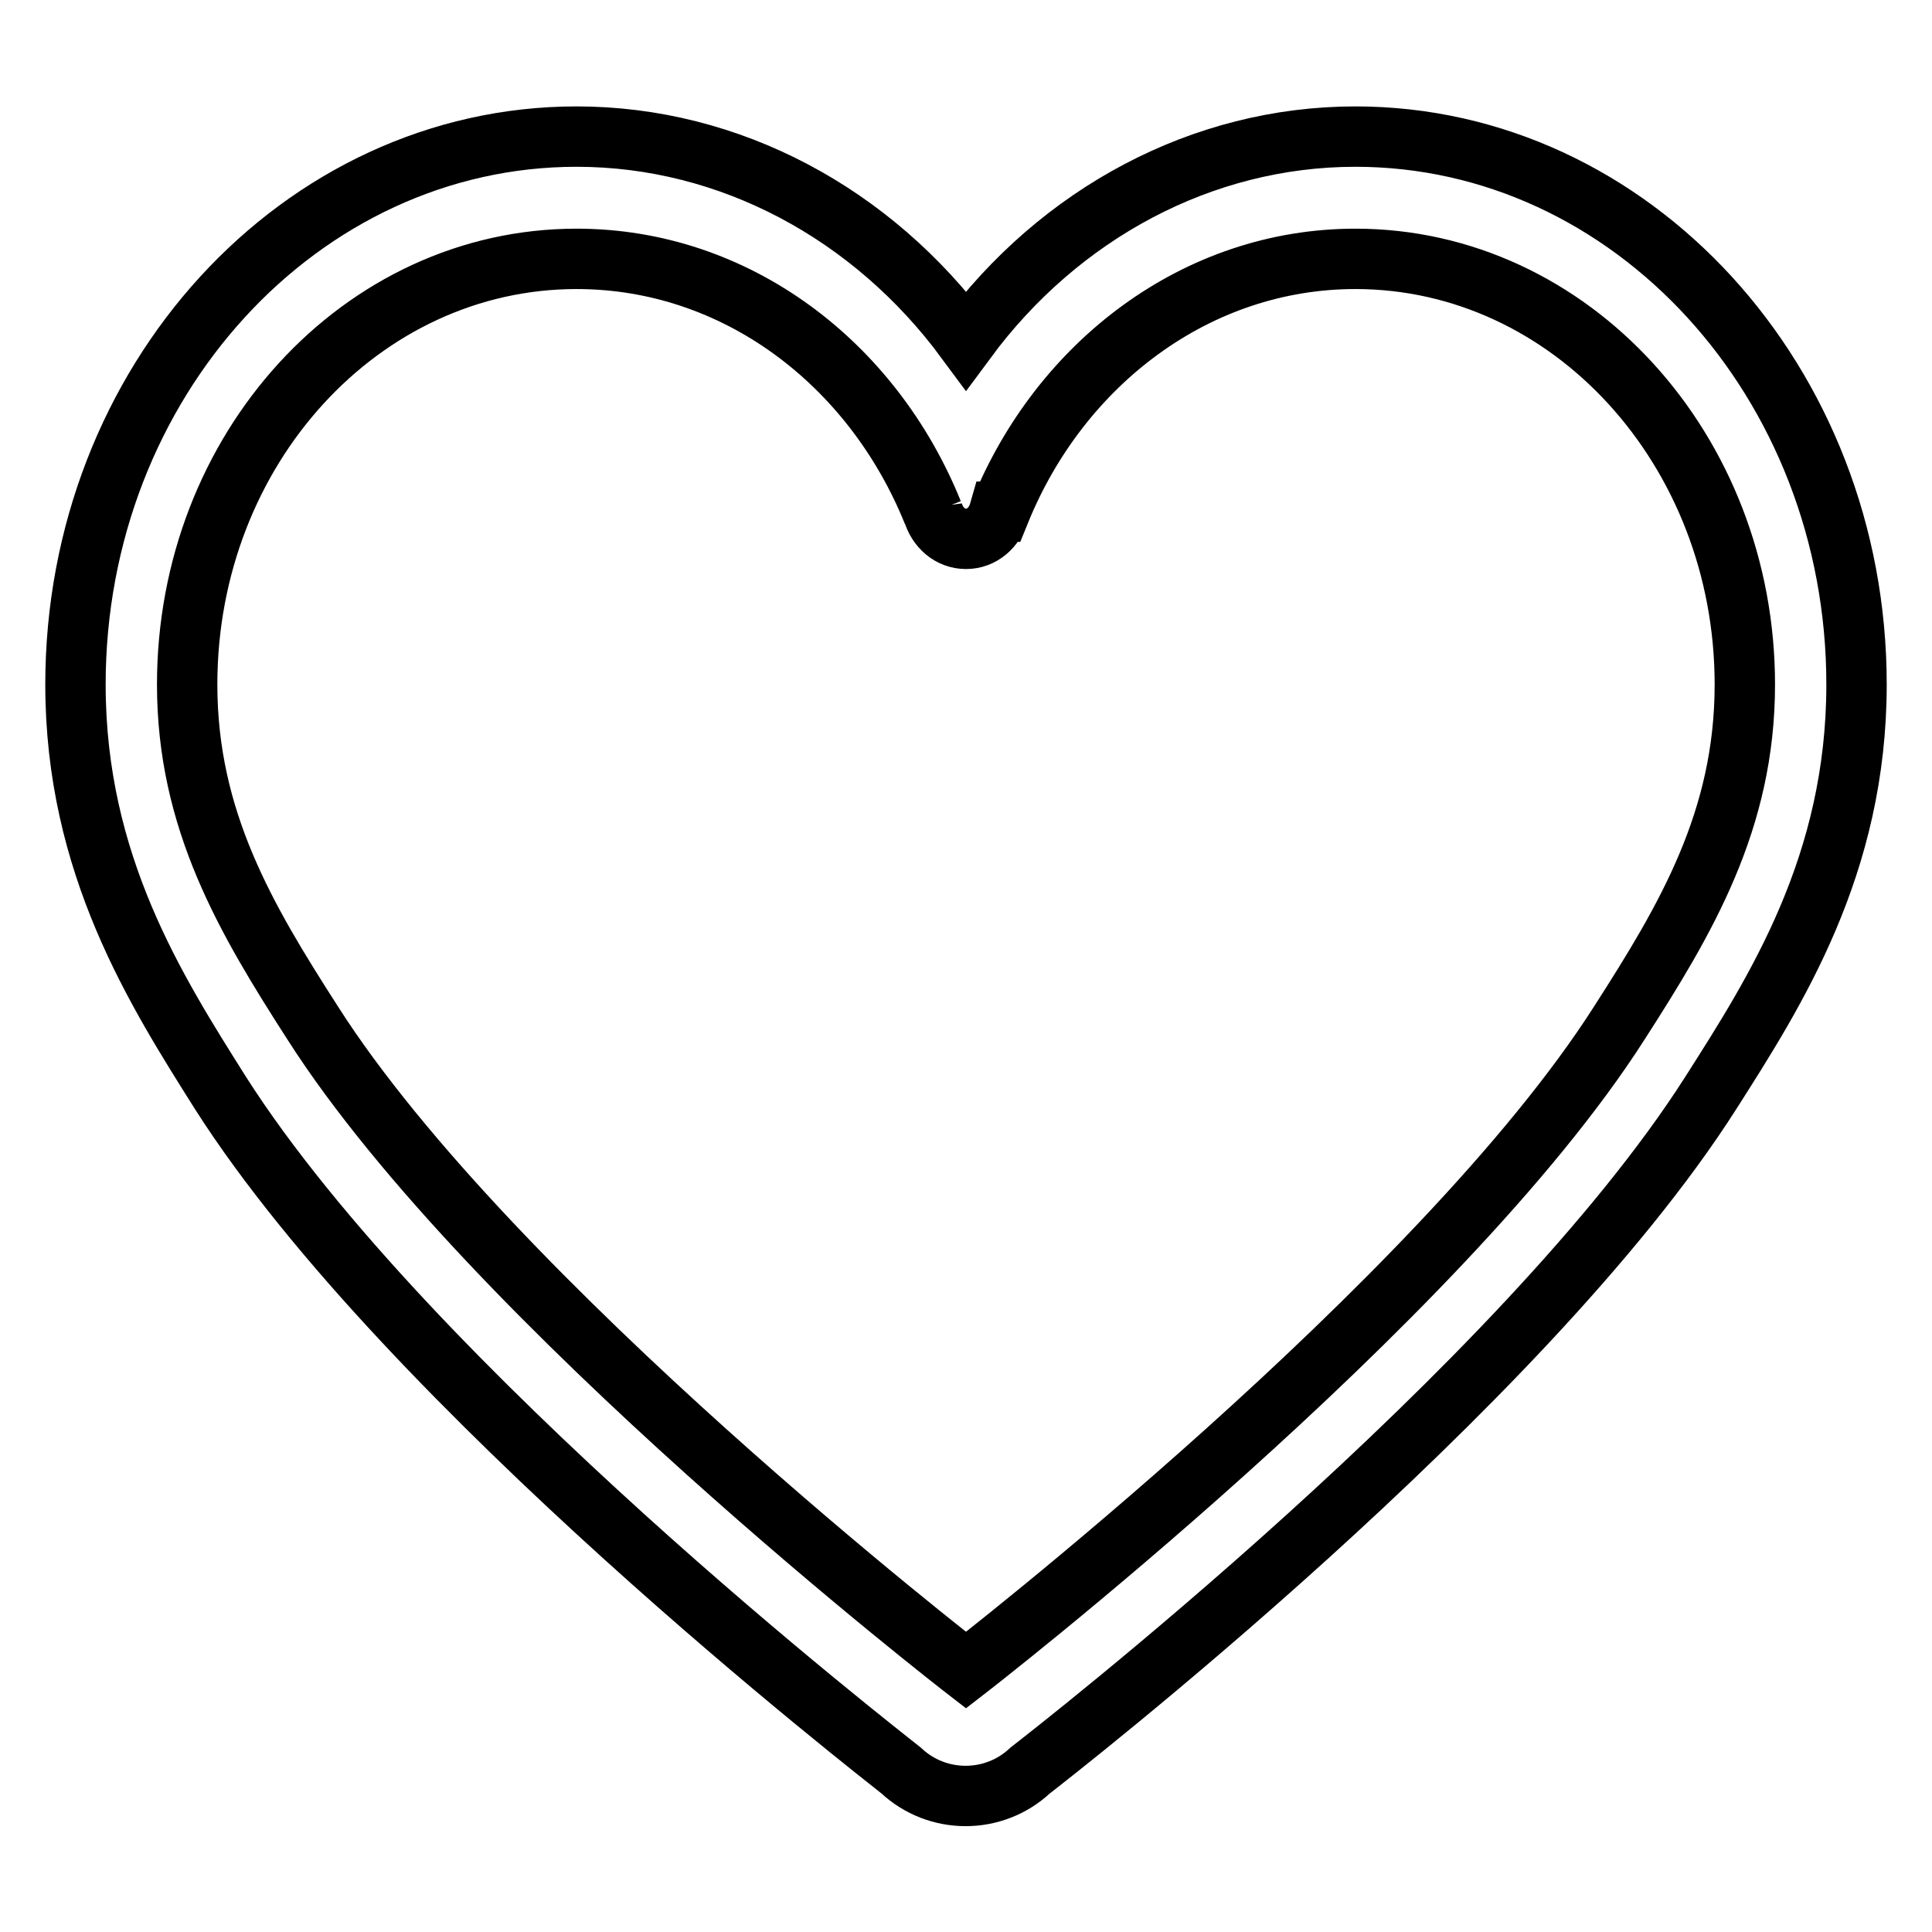
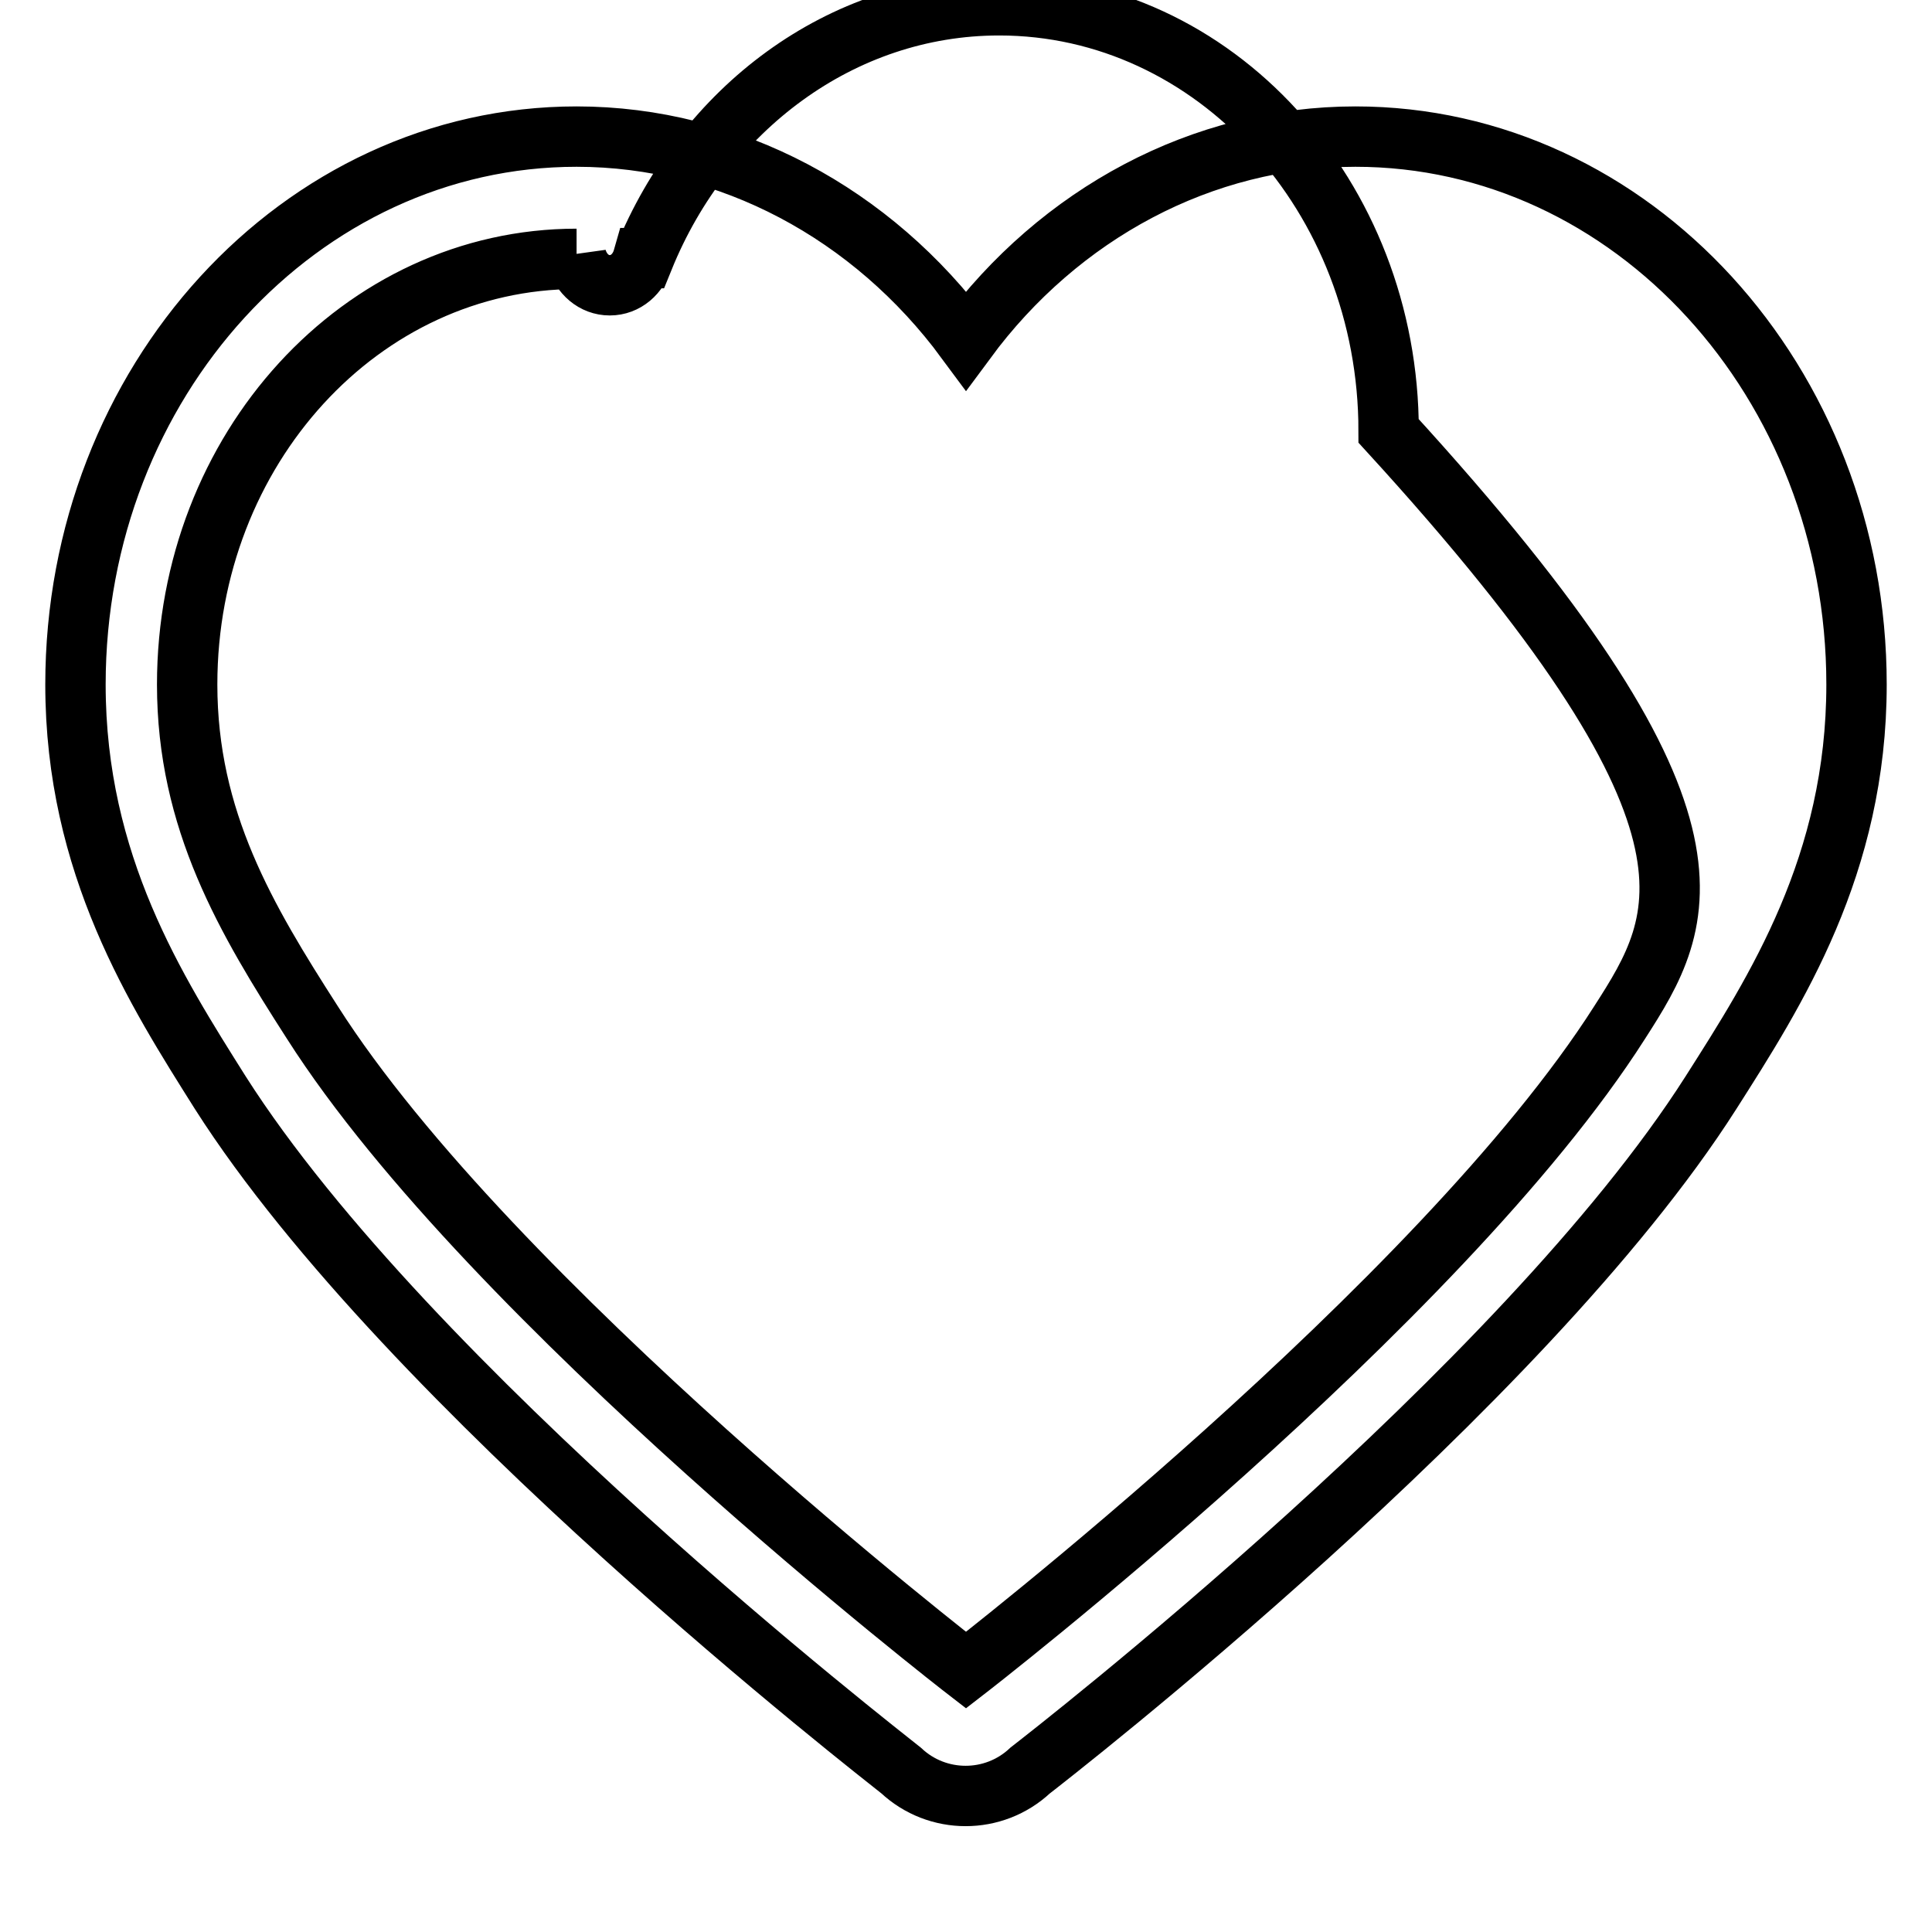
<svg xmlns="http://www.w3.org/2000/svg" version="1.1" x="0px" y="0px" viewBox="0 0 256 256" enable-background="new 0 0 256 256" xml:space="preserve">
  <g>
-     <path stroke-width="8" fill-opacity="0" stroke="#000000" d="M179.6,18.1c-20.3,0-39.2,10.2-51.6,27c-12.4-16.8-31.3-27-51.6-27C39.8,18.1,10,50.6,10,90.7 c0,23.9,10.7,40.6,19.2,54.1c24.9,39.1,87.6,87.7,90.2,89.8c4.8,4.5,12.3,4.5,17.1,0c2.7-2.1,65.3-50.7,90.2-89.8 c8.6-13.5,19.3-30.2,19.3-54.1C246,50.6,216.2,18.1,179.6,18.1z M214.6,135.5c-23.7,37.2-86.6,85.8-86.6,85.8s-62.9-48.6-86.6-85.8 c-8.8-13.7-16.6-26.8-16.6-44.8c0-31.2,23.1-56.4,51.6-56.4c21.1,0,39.2,13.8,47.2,33.6v-0.1h0c0.6,2.1,2.3,3.6,4.4,3.6 c2.1,0,3.8-1.5,4.4-3.6h0.1c8-19.7,26.1-33.5,47.1-33.5c28.5,0,51.6,25.3,51.6,56.4C231.2,108.7,223.4,121.8,214.6,135.5 L214.6,135.5z" />
+     <path stroke-width="8" fill-opacity="0" stroke="#000000" d="M179.6,18.1c-20.3,0-39.2,10.2-51.6,27c-12.4-16.8-31.3-27-51.6-27C39.8,18.1,10,50.6,10,90.7 c0,23.9,10.7,40.6,19.2,54.1c24.9,39.1,87.6,87.7,90.2,89.8c4.8,4.5,12.3,4.5,17.1,0c2.7-2.1,65.3-50.7,90.2-89.8 c8.6-13.5,19.3-30.2,19.3-54.1C246,50.6,216.2,18.1,179.6,18.1z M214.6,135.5c-23.7,37.2-86.6,85.8-86.6,85.8s-62.9-48.6-86.6-85.8 c-8.8-13.7-16.6-26.8-16.6-44.8c0-31.2,23.1-56.4,51.6-56.4v-0.1h0c0.6,2.1,2.3,3.6,4.4,3.6 c2.1,0,3.8-1.5,4.4-3.6h0.1c8-19.7,26.1-33.5,47.1-33.5c28.5,0,51.6,25.3,51.6,56.4C231.2,108.7,223.4,121.8,214.6,135.5 L214.6,135.5z" />
  </g>
</svg>